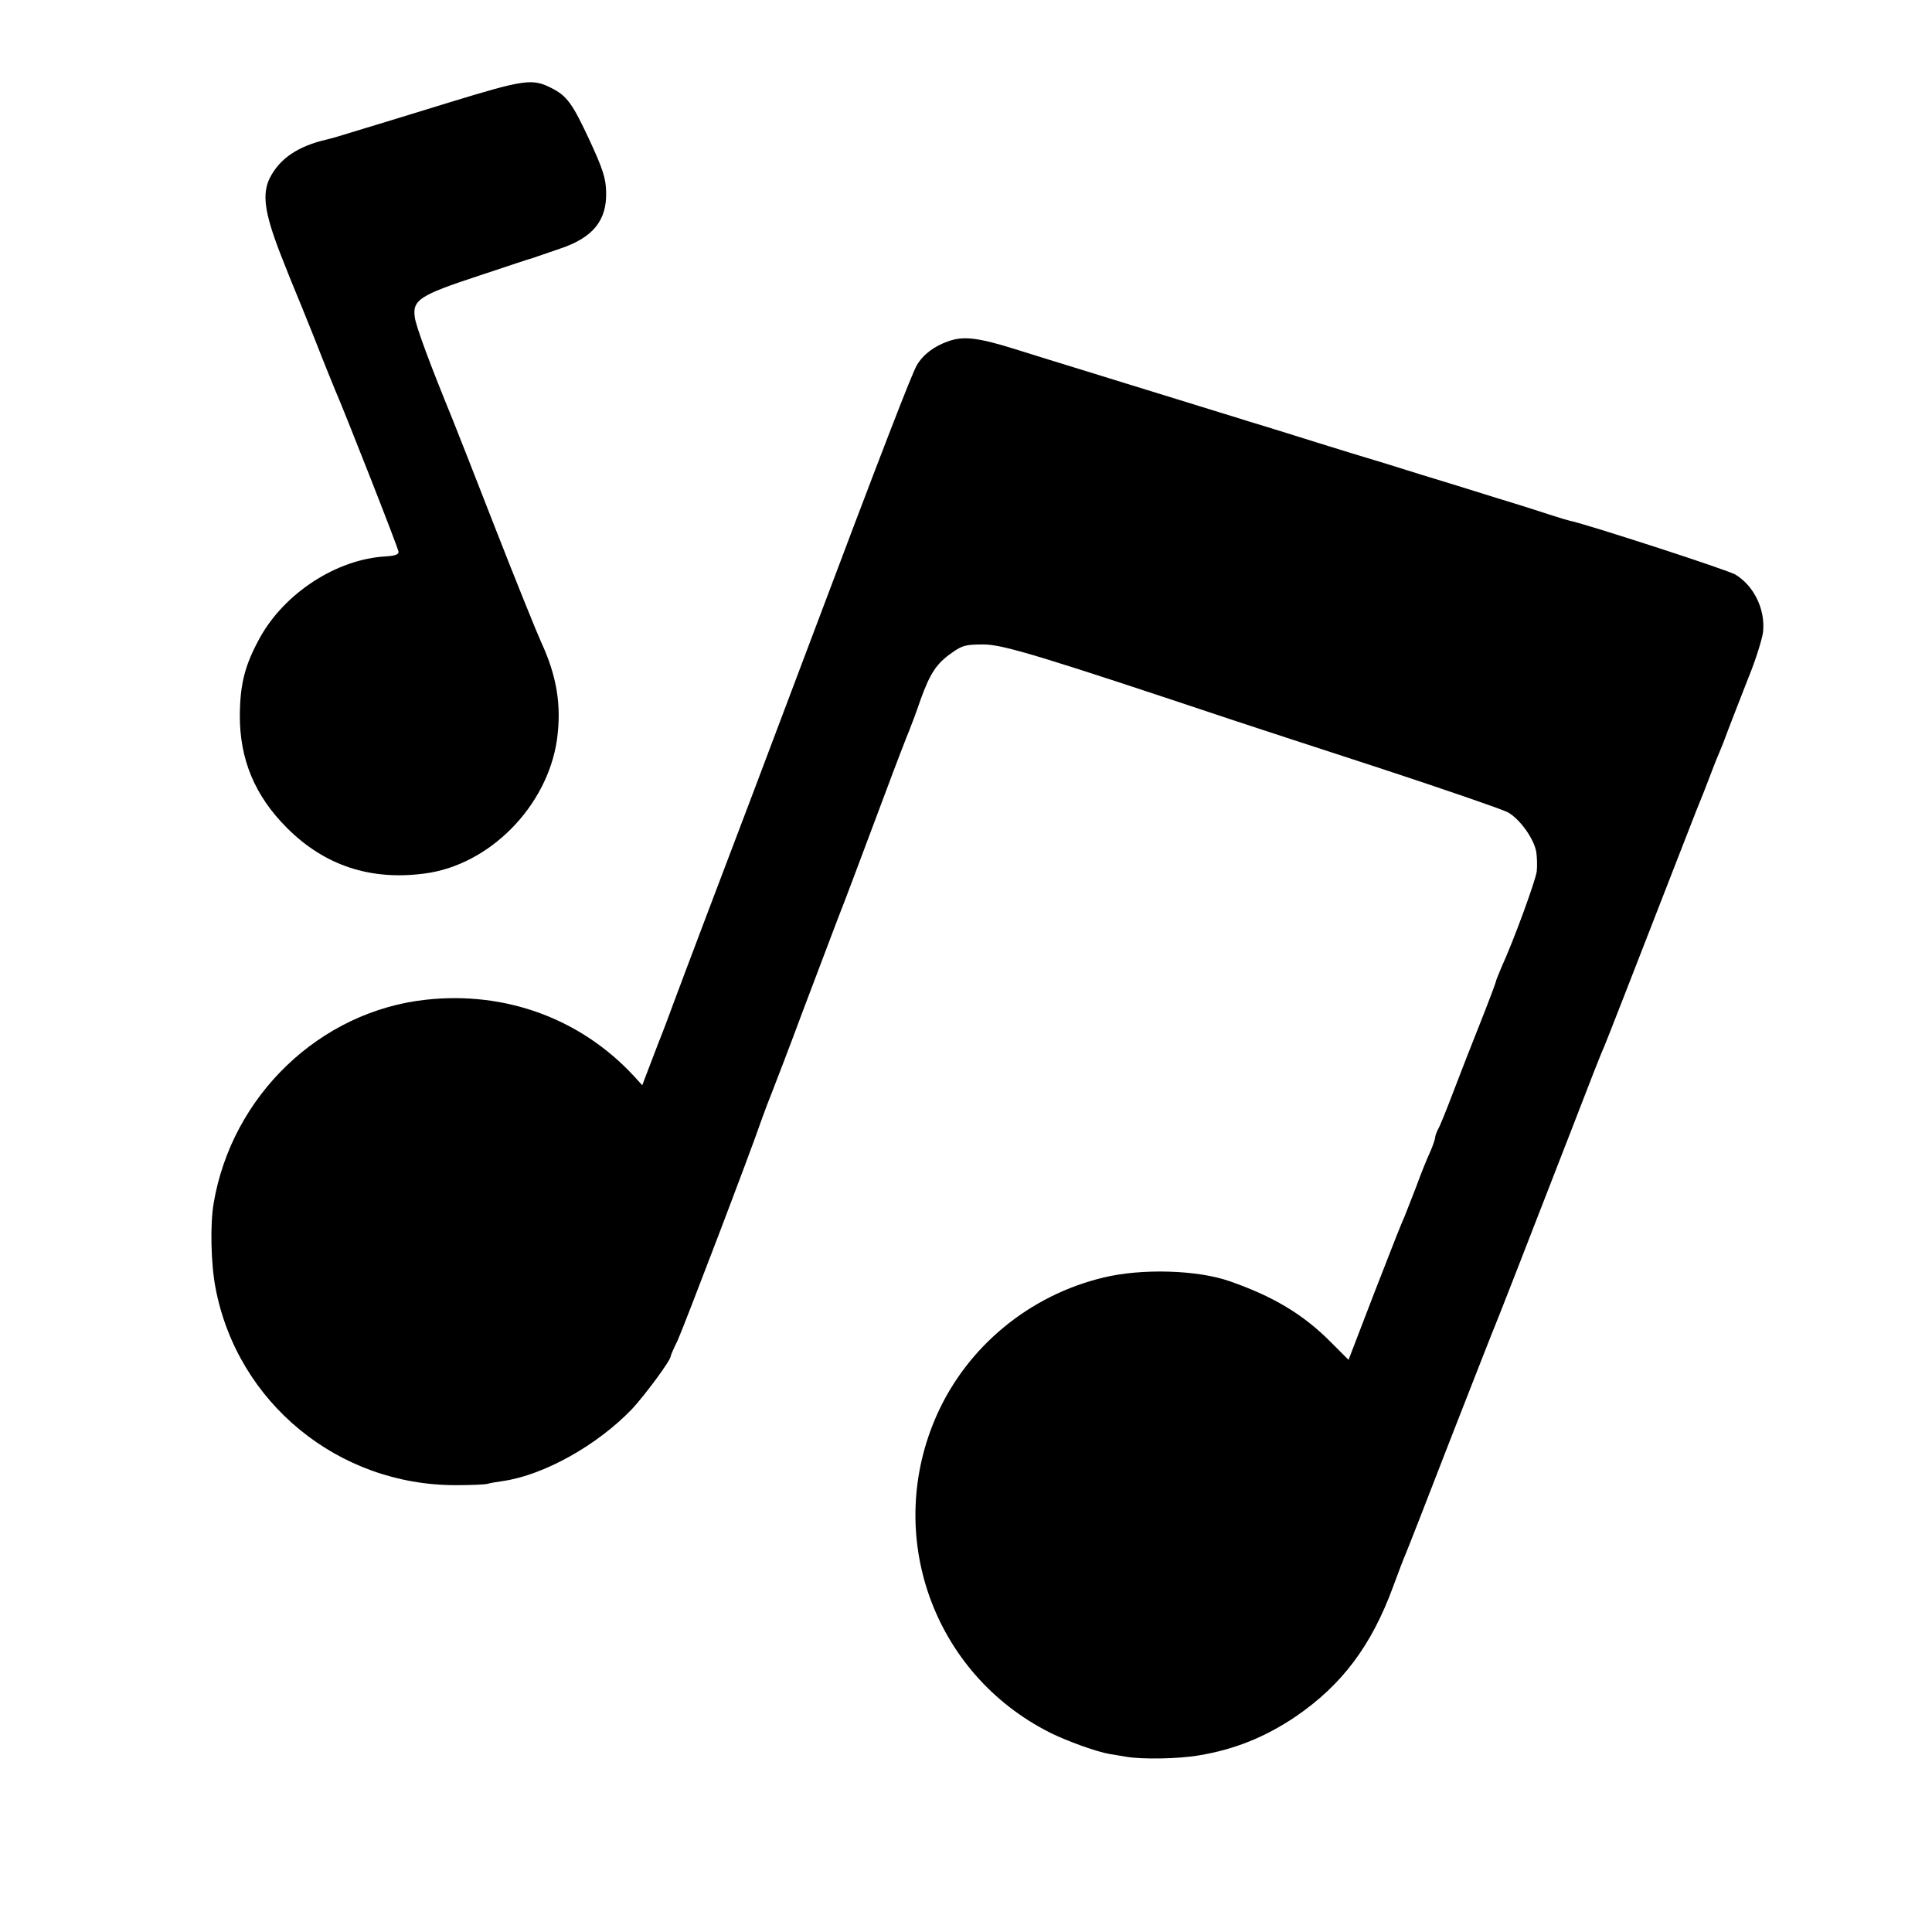
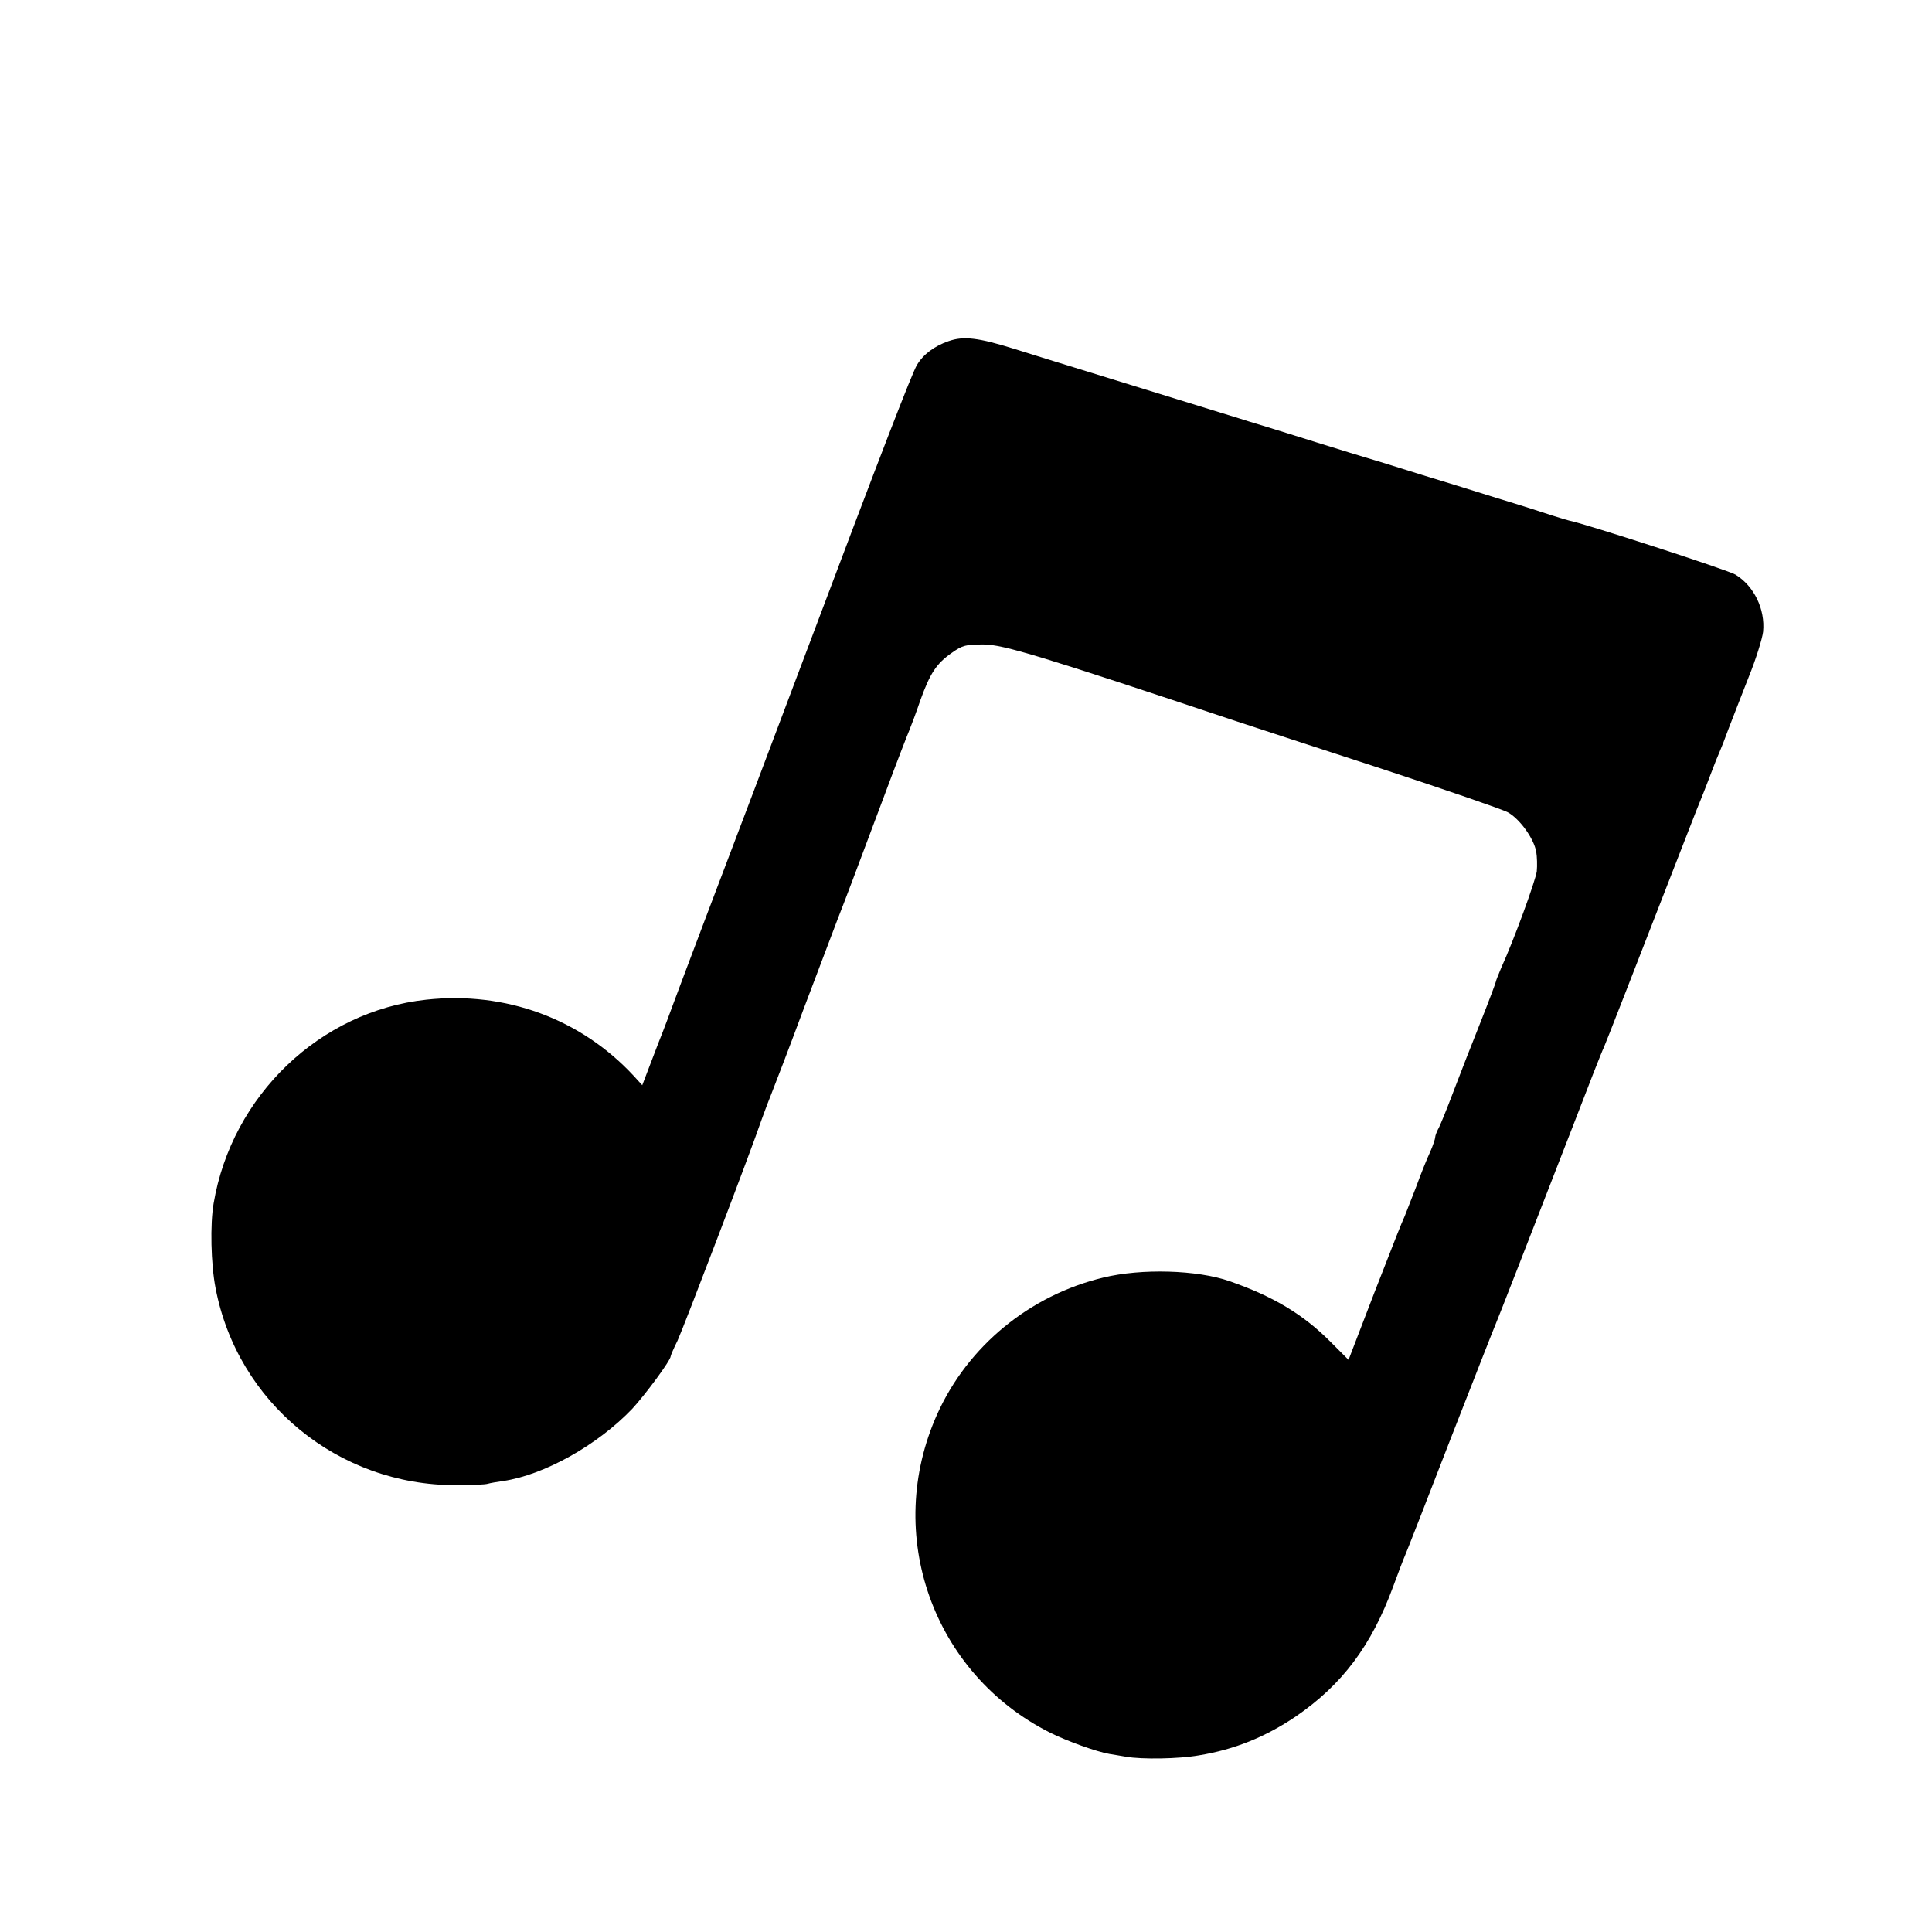
<svg xmlns="http://www.w3.org/2000/svg" version="1.0" width="700pt" height="700pt" viewBox="0 0 700 700" preserveAspectRatio="xMidYMid meet">
  <g transform="translate(0,700) scale(0.1,-0.1)" fill="#000000" stroke="none">
-     <path d="M1625 6628 c-143 -44 -296 -91 -340 -104 -44 -14 -89 -27 -99 -29 -106 -24 -172 -69 -208 -139 -29 -58 -20 -125 36 -271 26 -66 51 -129 56 -140 5 -11 37 -90 71 -175 33 -85 67 -168 74 -185 33 -75 228 -571 229 -584 1 -10 -13 -15 -47 -17 -177 -10 -365 -132 -455 -294 -54 -98 -72 -166 -73 -280 -1 -161 54 -293 171 -410 136 -136 302 -191 498 -165 235 30 445 243 480 485 17 124 0 230 -58 355 -15 33 -90 218 -165 410 -75 193 -145 370 -155 395 -82 200 -133 338 -137 370 -9 63 16 80 232 151 105 35 192 64 195 64 3 1 12 4 20 7 8 3 44 15 79 27 120 40 171 103 167 208 -1 47 -12 81 -59 183 -63 135 -82 162 -139 191 -69 35 -96 32 -373 -53z" />
    <path d="M3437 5764 c-52 -18 -92 -48 -115 -87 -17 -28 -126 -309 -400 -1037 -115 -306 -268 -710 -367 -970 -51 -135 -102 -270 -113 -300 -11 -30 -36 -98 -57 -150 -20 -52 -41 -108 -47 -123 l-11 -29 -31 34 c-192 207 -464 307 -751 276 -385 -41 -705 -347 -771 -738 -13 -75 -10 -220 7 -307 79 -415 444 -715 871 -714 54 0 106 2 115 5 10 3 35 7 56 10 149 22 342 130 468 262 47 51 139 175 139 190 0 3 11 29 25 57 22 48 266 687 305 802 10 28 27 73 38 100 11 28 62 160 112 295 51 135 107 283 125 330 36 92 53 138 170 450 42 113 83 219 90 235 7 17 25 65 40 109 35 97 58 132 114 171 38 27 51 30 114 30 72 0 209 -42 922 -280 55 -18 289 -95 520 -170 231 -76 437 -147 458 -158 43 -24 94 -94 103 -143 3 -18 4 -50 2 -71 -5 -35 -82 -247 -129 -350 -10 -24 -19 -46 -19 -49 0 -3 -24 -67 -54 -143 -30 -75 -75 -190 -100 -256 -25 -66 -50 -128 -56 -137 -5 -10 -10 -23 -10 -28 0 -6 -8 -30 -18 -53 -11 -23 -34 -80 -51 -127 -18 -47 -37 -94 -41 -105 -5 -11 -18 -42 -29 -70 -55 -140 -113 -289 -142 -366 l-33 -86 -64 64 c-100 101 -209 166 -367 221 -117 41 -319 47 -458 13 -266 -64 -490 -248 -601 -494 -196 -435 -17 -941 409 -1155 60 -30 168 -69 215 -77 14 -2 41 -7 60 -10 57 -10 190 -8 264 5 128 21 240 66 351 141 168 115 274 257 352 469 19 52 39 104 44 115 5 11 79 200 164 420 86 220 160 409 165 420 9 21 101 257 275 705 58 151 110 284 116 295 8 18 107 272 289 740 34 88 66 169 71 180 4 11 18 45 29 75 11 30 25 64 30 75 5 11 20 49 33 85 14 36 46 119 72 185 27 66 50 141 53 166 8 82 -33 166 -100 207 -25 16 -549 186 -603 196 -5 1 -32 9 -60 18 -27 9 -117 38 -200 63 -82 26 -206 64 -275 85 -69 22 -186 58 -260 80 -74 23 -175 54 -225 70 -49 15 -112 35 -140 43 -27 9 -147 45 -265 82 -118 36 -271 84 -340 105 -69 21 -178 55 -242 75 -134 42 -187 48 -241 29z" />
  </g>
</svg>